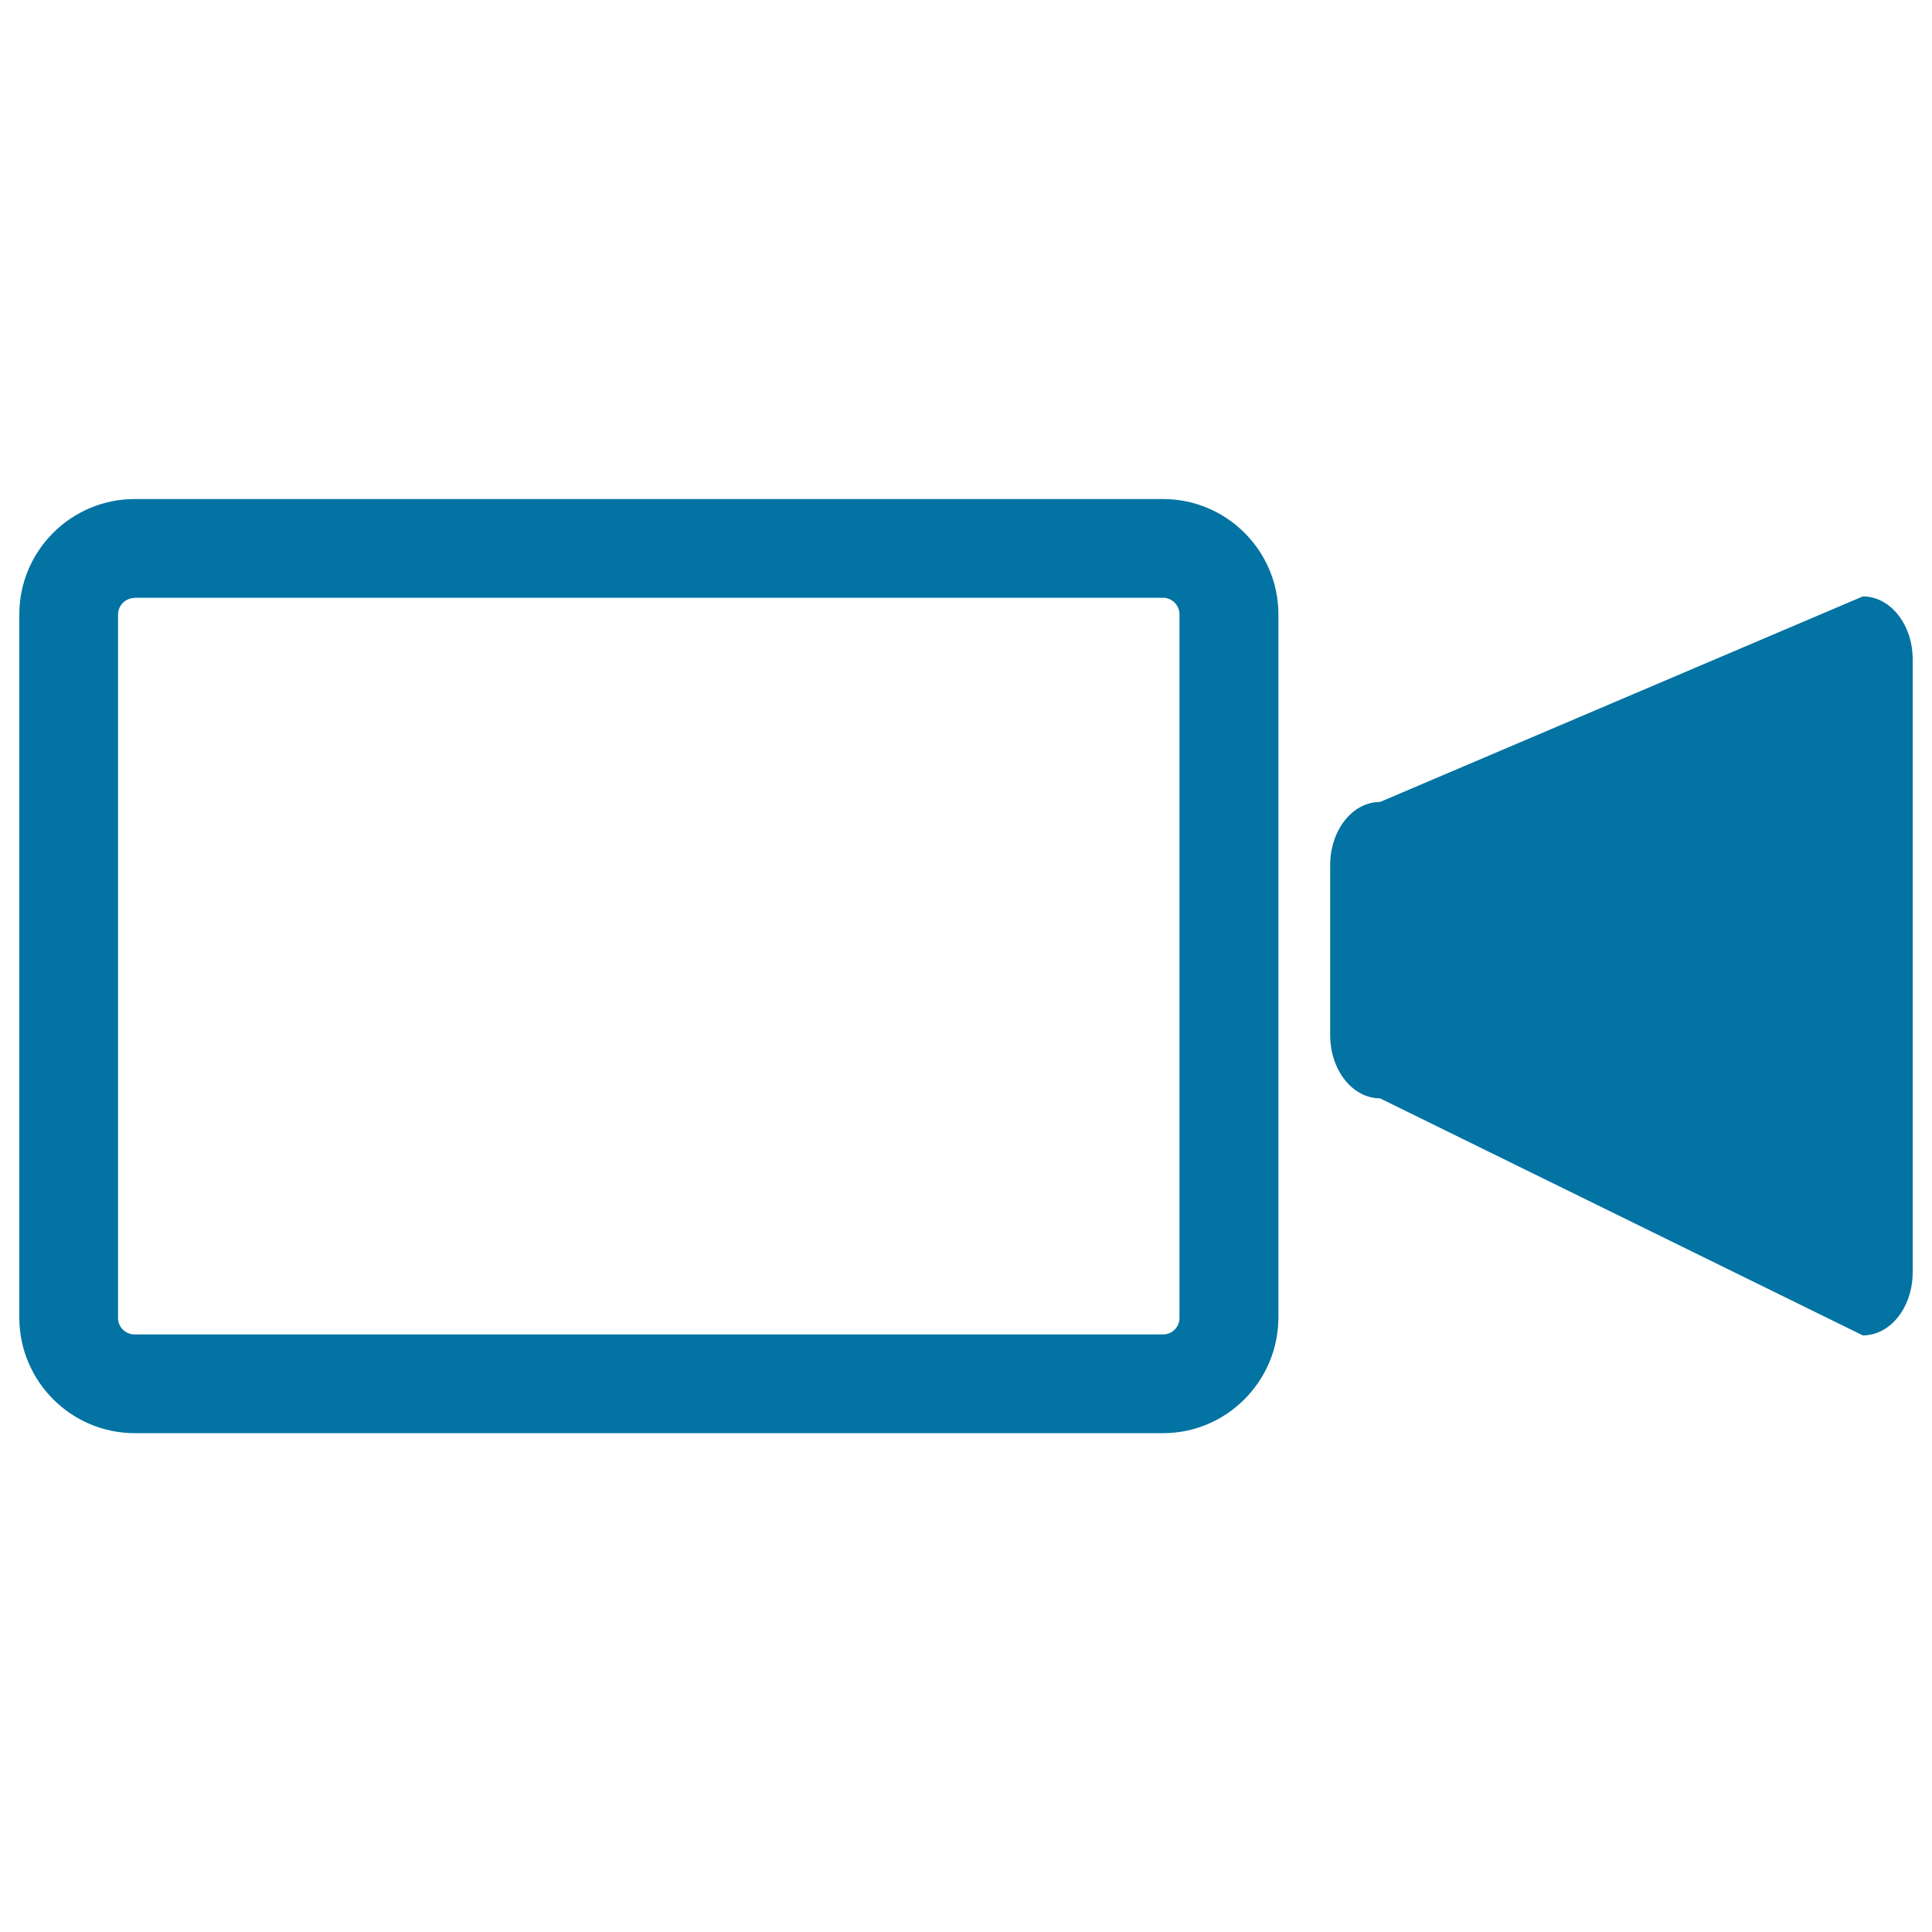
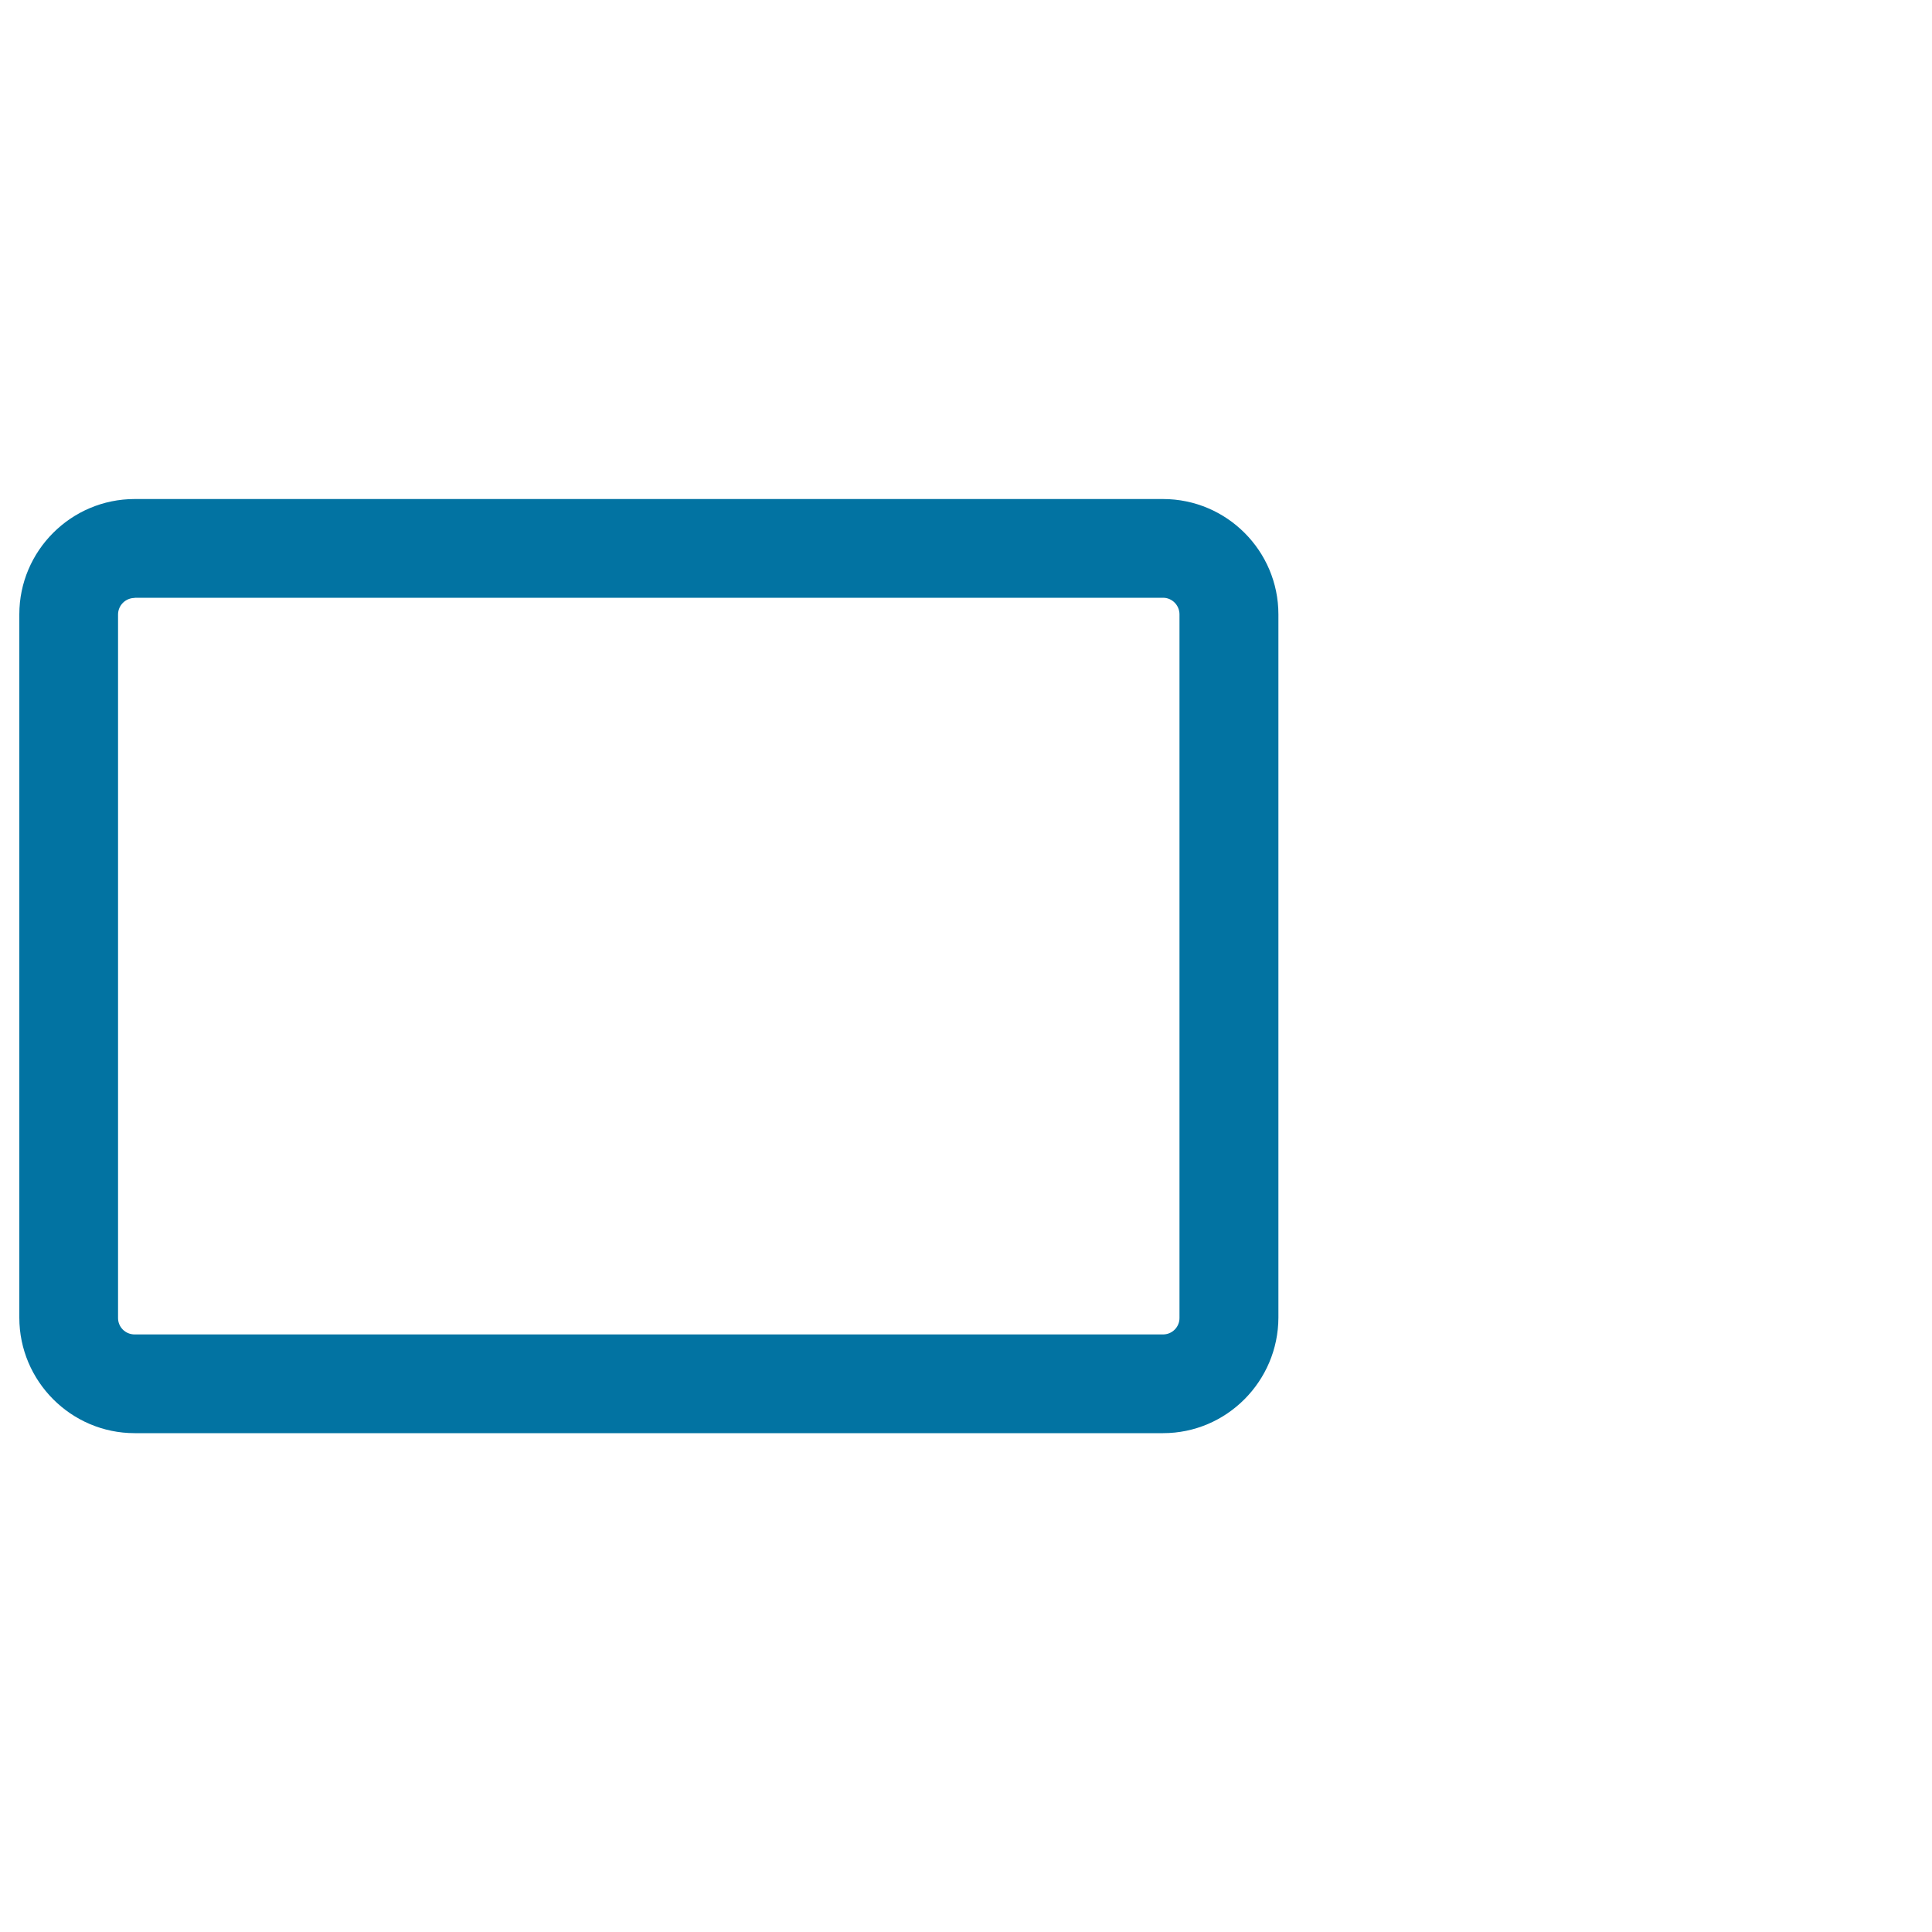
<svg xmlns="http://www.w3.org/2000/svg" viewBox="0 0 1000 1000" style="fill:#0273a2">
  <title>Video Camera SVG icon</title>
  <g>
    <g>
      <g>
        <path d="M602,741.8H69.7C36.8,741.8,10,714.9,10,682V318c0-32.9,26.8-59.7,59.7-59.7H602c32.9,0,59.7,26.8,59.7,59.7V682C661.6,714.9,634.9,741.8,602,741.8z M69.7,309.5c-4.7,0-8.6,3.8-8.6,8.6v364.1c0,4.7,3.8,8.5,8.6,8.5H602c4.7,0,8.5-3.8,8.5-8.5V318c0-4.7-3.8-8.6-8.5-8.6H69.7z" />
      </g>
      <g>
-         <path d="M964.2,308.7L714.3,415.1c-14.3,0-25.8,14.6-25.8,32.7v88c0,18.1,11.6,32.7,25.8,32.7l249.9,122.7c14.3,0,25.8-14.6,25.8-32.7V341.4C990.1,323.4,978.5,308.7,964.2,308.7z" />
-       </g>
+         </g>
    </g>
  </g>
</svg>